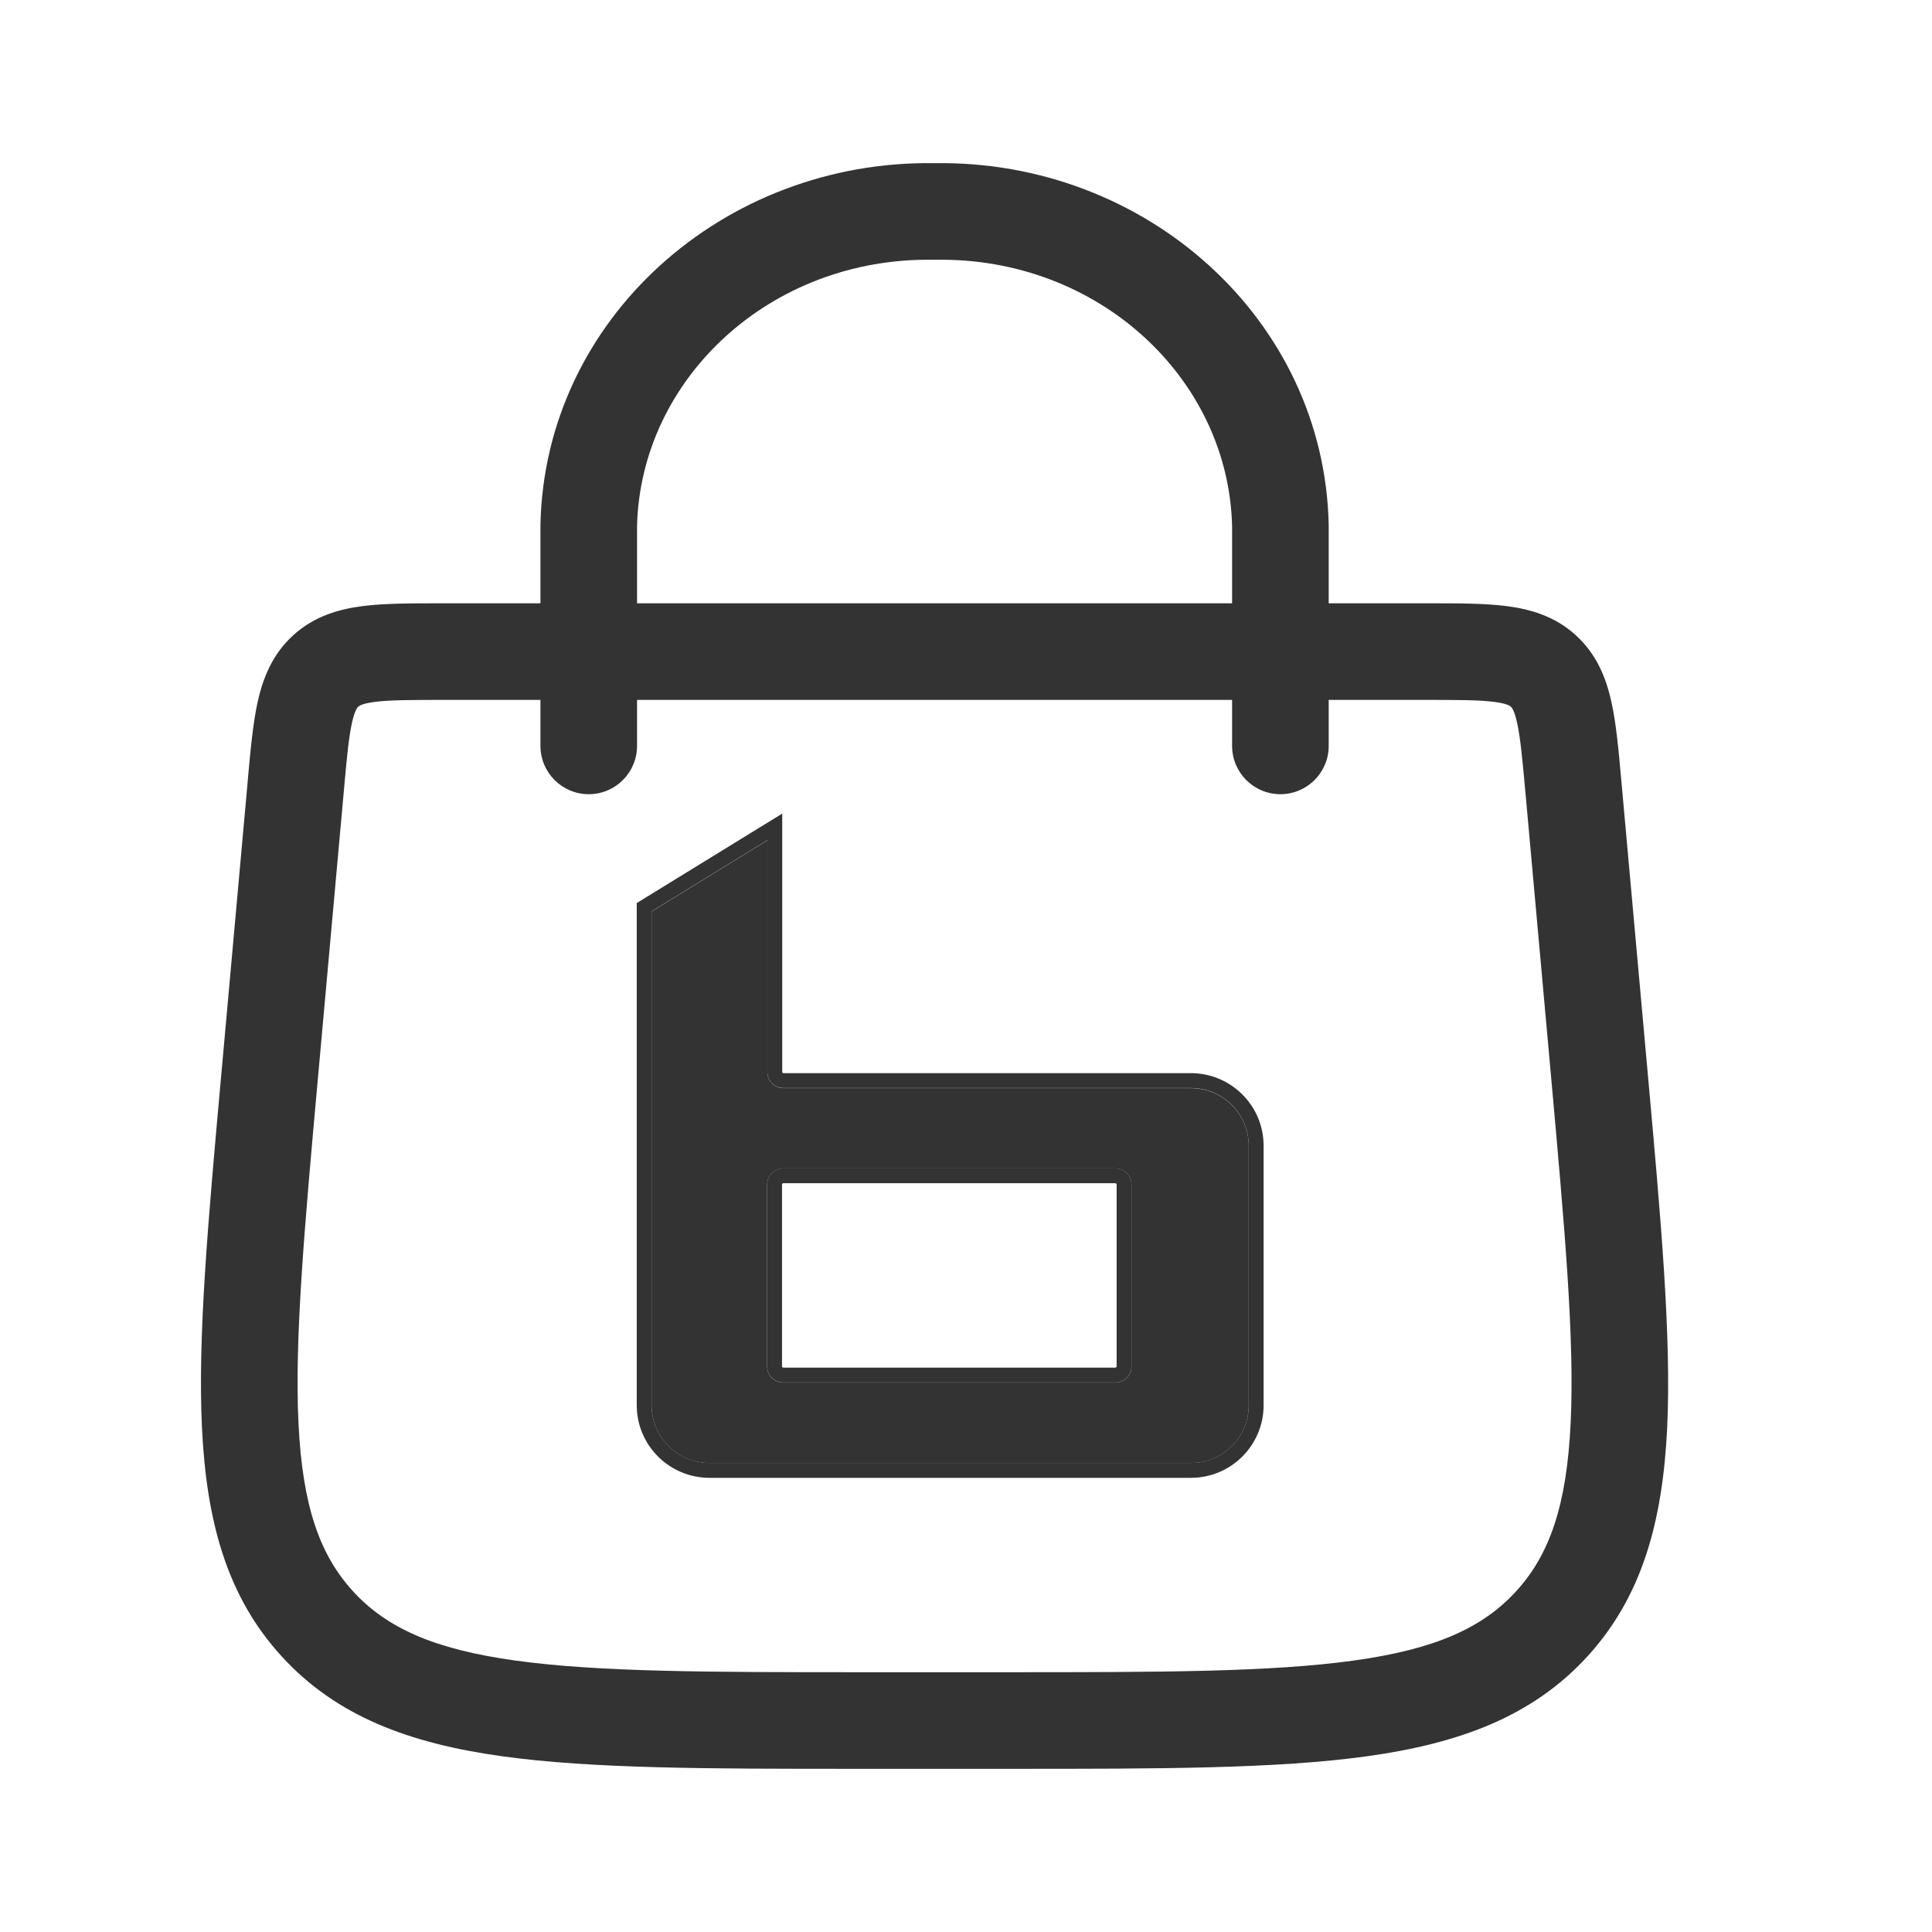
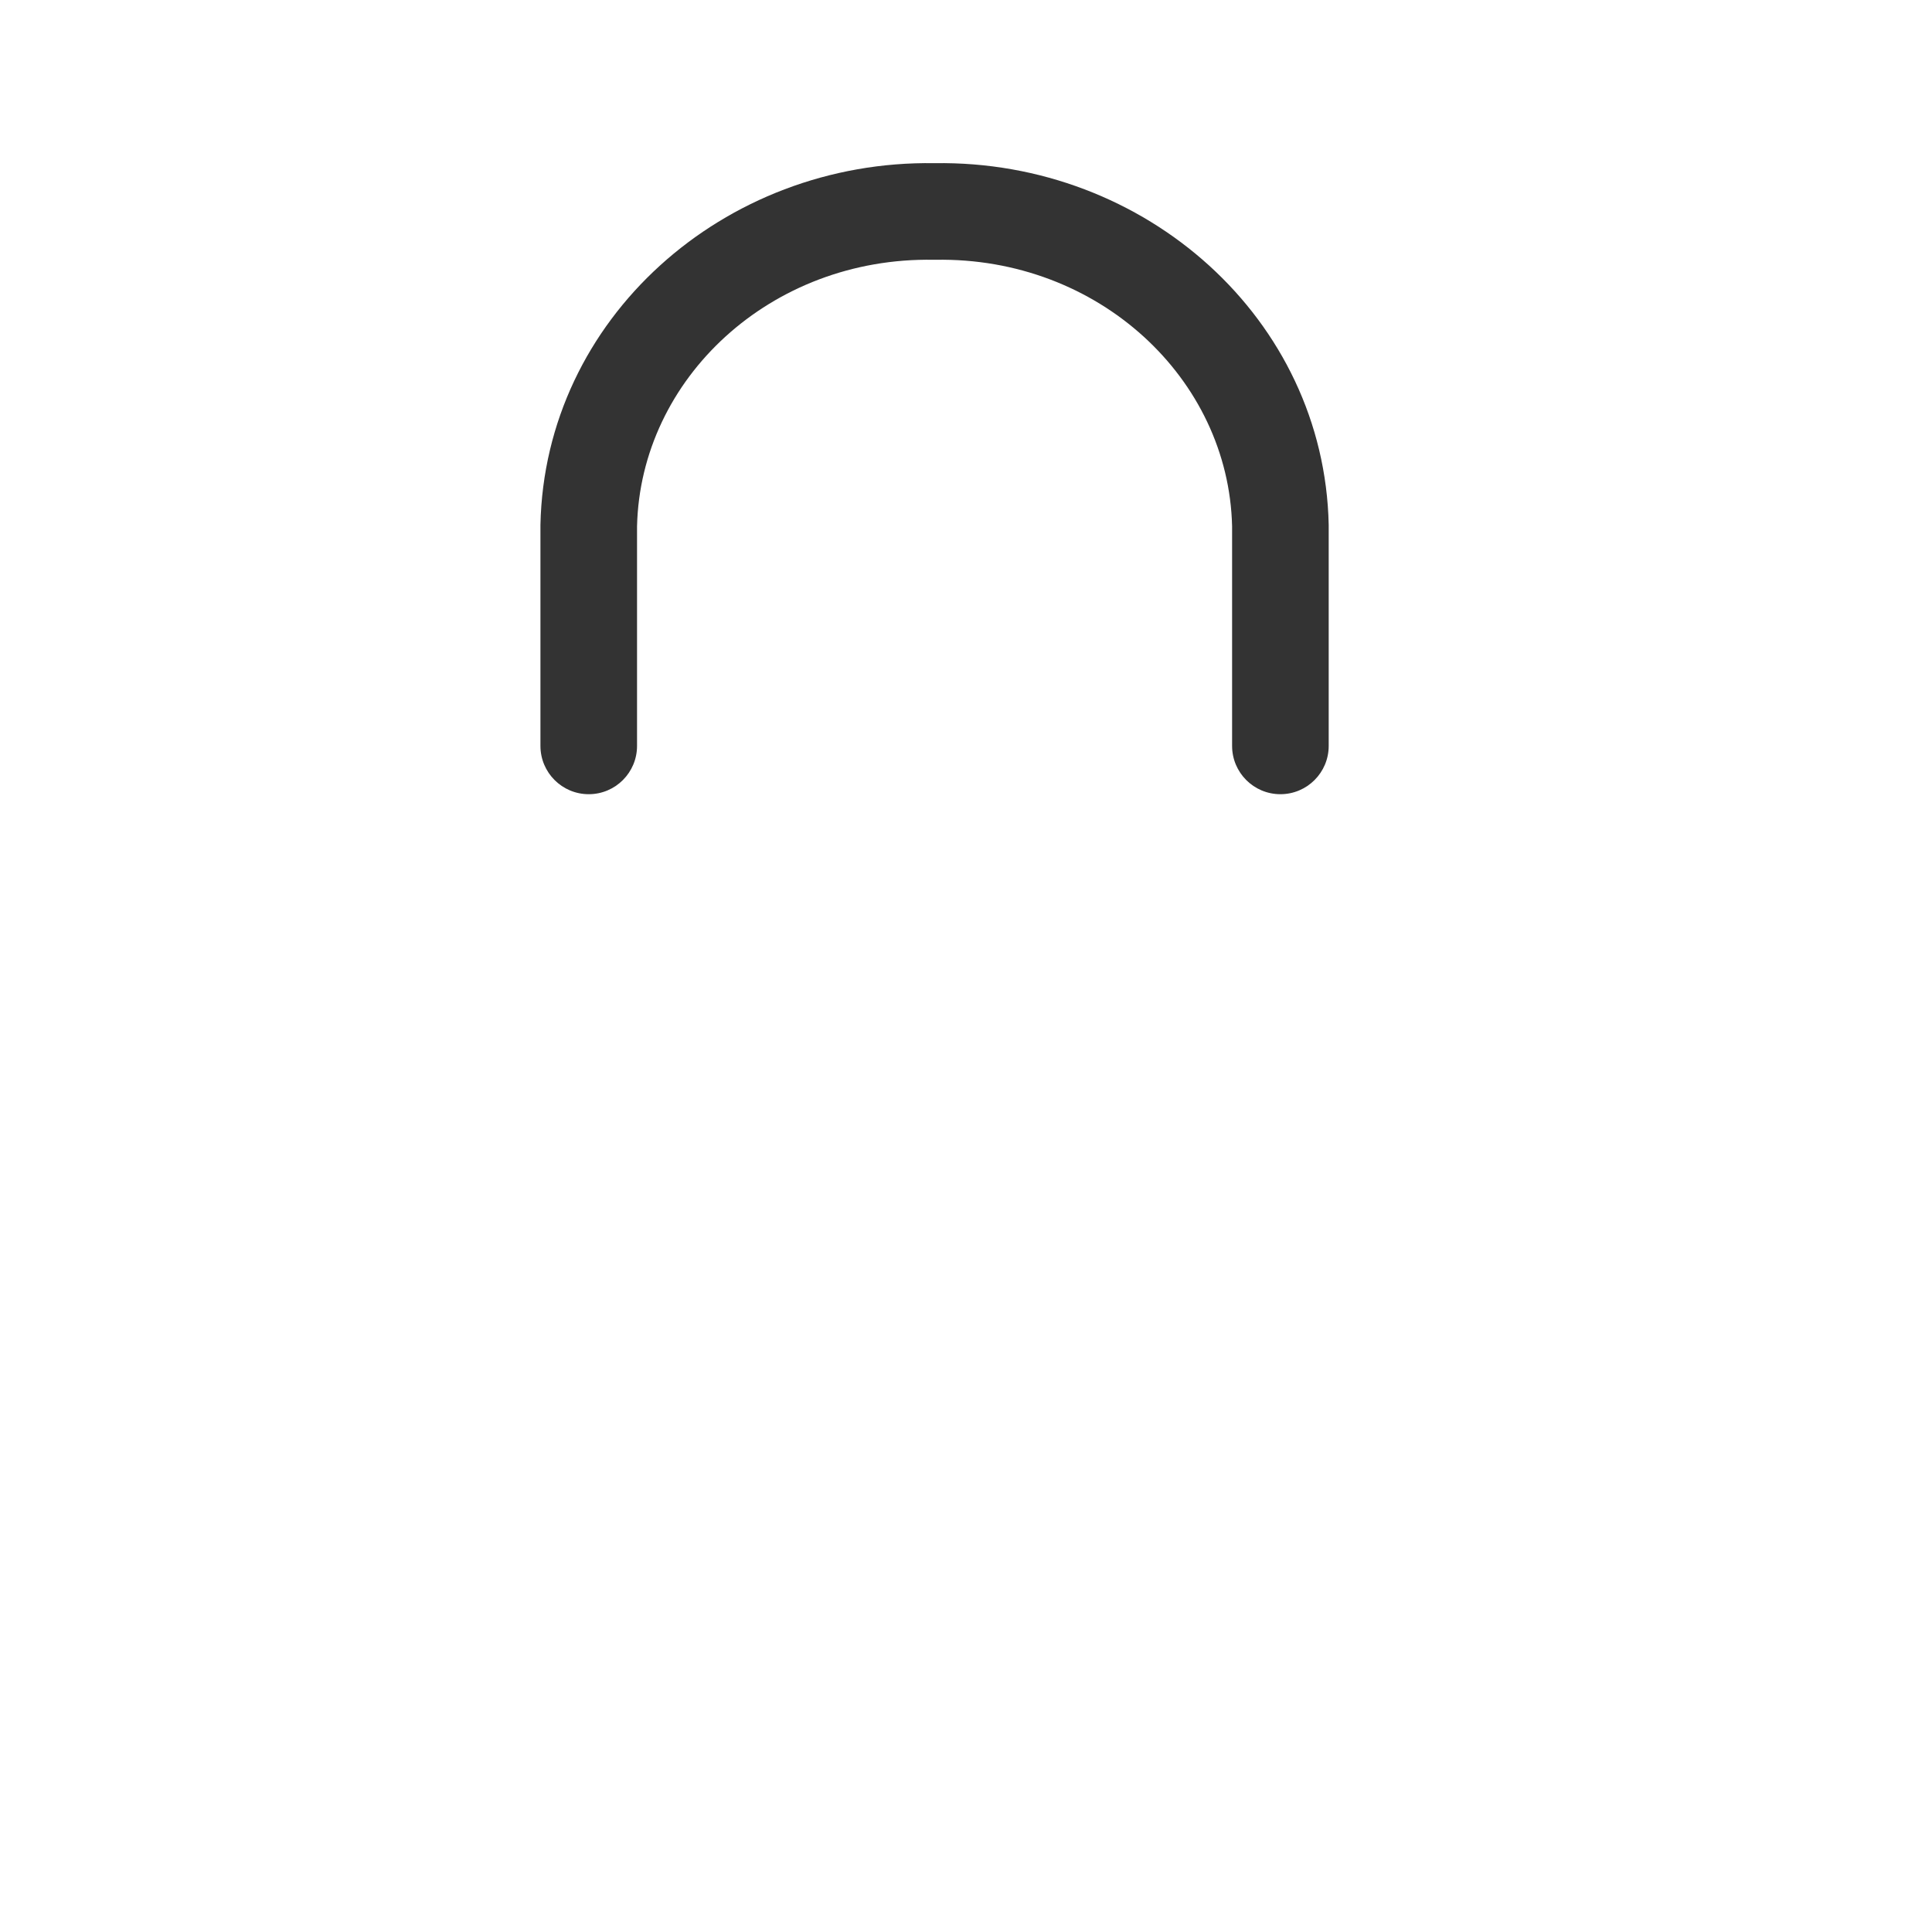
<svg xmlns="http://www.w3.org/2000/svg" width="26" height="26" viewBox="0 0 26 26" fill="none">
  <g id="Basket">
-     <path id="Rectangle 1 (Stroke)" fill-rule="evenodd" clip-rule="evenodd" d="M5.933 8.119C5.946 8.119 5.959 8.119 5.971 8.119L19.221 8.119C19.622 8.119 19.983 8.119 20.278 8.157C20.601 8.199 20.93 8.295 21.209 8.551C21.489 8.807 21.615 9.126 21.685 9.443C21.75 9.734 21.782 10.094 21.818 10.493L22.173 14.428C22.353 16.423 22.494 17.989 22.436 19.216C22.375 20.472 22.102 21.482 21.363 22.291C20.624 23.099 19.643 23.462 18.397 23.635C17.18 23.804 15.608 23.804 13.605 23.804H11.548C9.546 23.804 7.974 23.804 6.757 23.635C5.511 23.462 4.53 23.099 3.791 22.291C3.051 21.482 2.779 20.472 2.718 19.216C2.659 17.989 2.801 16.423 2.981 14.428L3.332 10.531C3.333 10.518 3.334 10.506 3.335 10.493C3.371 10.094 3.404 9.734 3.468 9.443C3.539 9.126 3.664 8.807 3.944 8.551C4.224 8.295 4.553 8.199 4.876 8.157C5.171 8.119 5.532 8.119 5.933 8.119ZM4.821 9.511C4.813 9.518 4.776 9.551 4.737 9.725C4.693 9.924 4.667 10.198 4.627 10.648L4.28 14.493C4.094 16.551 3.963 18.027 4.017 19.153C4.07 20.261 4.3 20.921 4.75 21.414C5.201 21.907 5.837 22.195 6.936 22.347C8.053 22.502 9.534 22.504 11.6 22.504H13.554C15.62 22.504 17.101 22.502 18.218 22.347C19.317 22.195 19.953 21.907 20.404 21.414C20.854 20.921 21.084 20.261 21.137 19.153C21.191 18.027 21.059 16.551 20.874 14.493L20.527 10.648C20.486 10.198 20.46 9.924 20.416 9.725C20.378 9.551 20.341 9.519 20.333 9.511C20.333 9.511 20.333 9.512 20.333 9.511C20.333 9.511 20.332 9.51 20.332 9.51C20.324 9.503 20.288 9.469 20.111 9.446C19.91 9.42 19.634 9.419 19.183 9.419H5.971C5.52 9.419 5.244 9.42 5.042 9.446C4.865 9.469 4.829 9.503 4.821 9.511Z" fill="#333333" />
    <path id="Vector-2 (Stroke)" fill-rule="evenodd" clip-rule="evenodd" d="M12.577 2.196C15.416 2.151 17.822 4.292 17.881 7.062L17.881 7.076L17.881 10.038C17.881 10.397 17.59 10.688 17.231 10.688C16.872 10.688 16.581 10.397 16.581 10.038V7.083C16.535 5.096 14.784 3.457 12.588 3.496C12.581 3.496 12.573 3.496 12.565 3.496C10.37 3.457 8.619 5.096 8.573 7.083V10.038C8.573 10.397 8.282 10.688 7.923 10.688C7.564 10.688 7.273 10.397 7.273 10.038V7.062C7.331 4.292 9.738 2.151 12.577 2.196Z" fill="#333333" />
-     <path id="Vector" d="M10.544 15.724C10.424 15.724 10.324 15.823 10.324 15.94V18.393C10.324 18.513 10.421 18.606 10.544 18.606H15.007C15.127 18.606 15.227 18.51 15.227 18.393V15.94C15.227 15.823 15.13 15.724 15.007 15.724H10.544ZM16.024 19.689H9.548C9.118 19.689 8.769 19.34 8.769 18.914V12.267L10.327 11.309V14.428C10.327 14.547 10.424 14.644 10.547 14.644H16.027C16.457 14.644 16.805 14.993 16.805 15.42V18.914C16.805 19.34 16.457 19.689 16.027 19.689H16.024Z" fill="#333333" />
-     <path id="Vector (Stroke)" fill-rule="evenodd" clip-rule="evenodd" d="M8.569 12.153L10.527 10.949V14.426C10.527 14.431 10.528 14.434 10.531 14.437C10.534 14.439 10.539 14.442 10.547 14.442H16.027C16.567 14.442 17.005 14.88 17.005 15.418V18.912C17.005 19.45 16.567 19.888 16.027 19.888H9.548C9.008 19.888 8.569 19.45 8.569 18.912V12.153ZM10.529 15.929C10.524 15.934 10.524 15.938 10.524 15.939V18.391C10.524 18.394 10.525 18.395 10.525 18.396C10.525 18.397 10.526 18.398 10.527 18.399C10.529 18.401 10.534 18.405 10.544 18.405H15.007C15.013 18.405 15.019 18.402 15.023 18.398C15.027 18.395 15.027 18.392 15.027 18.391V15.939C15.027 15.936 15.026 15.933 15.022 15.929C15.019 15.925 15.014 15.923 15.007 15.923H10.544C10.54 15.923 10.534 15.925 10.529 15.929ZM10.327 14.426C10.327 14.546 10.424 14.642 10.547 14.642H16.027C16.457 14.642 16.805 14.991 16.805 15.418V18.912C16.805 19.339 16.457 19.688 16.027 19.688H9.548C9.118 19.688 8.769 19.339 8.769 18.912V12.265L10.327 11.307V14.426ZM10.324 15.939C10.324 15.822 10.424 15.723 10.544 15.723H15.007C15.13 15.723 15.227 15.822 15.227 15.939V18.391C15.227 18.509 15.127 18.605 15.007 18.605H10.544C10.421 18.605 10.324 18.511 10.324 18.391V15.939Z" fill="#333333" />
  </g>
</svg>